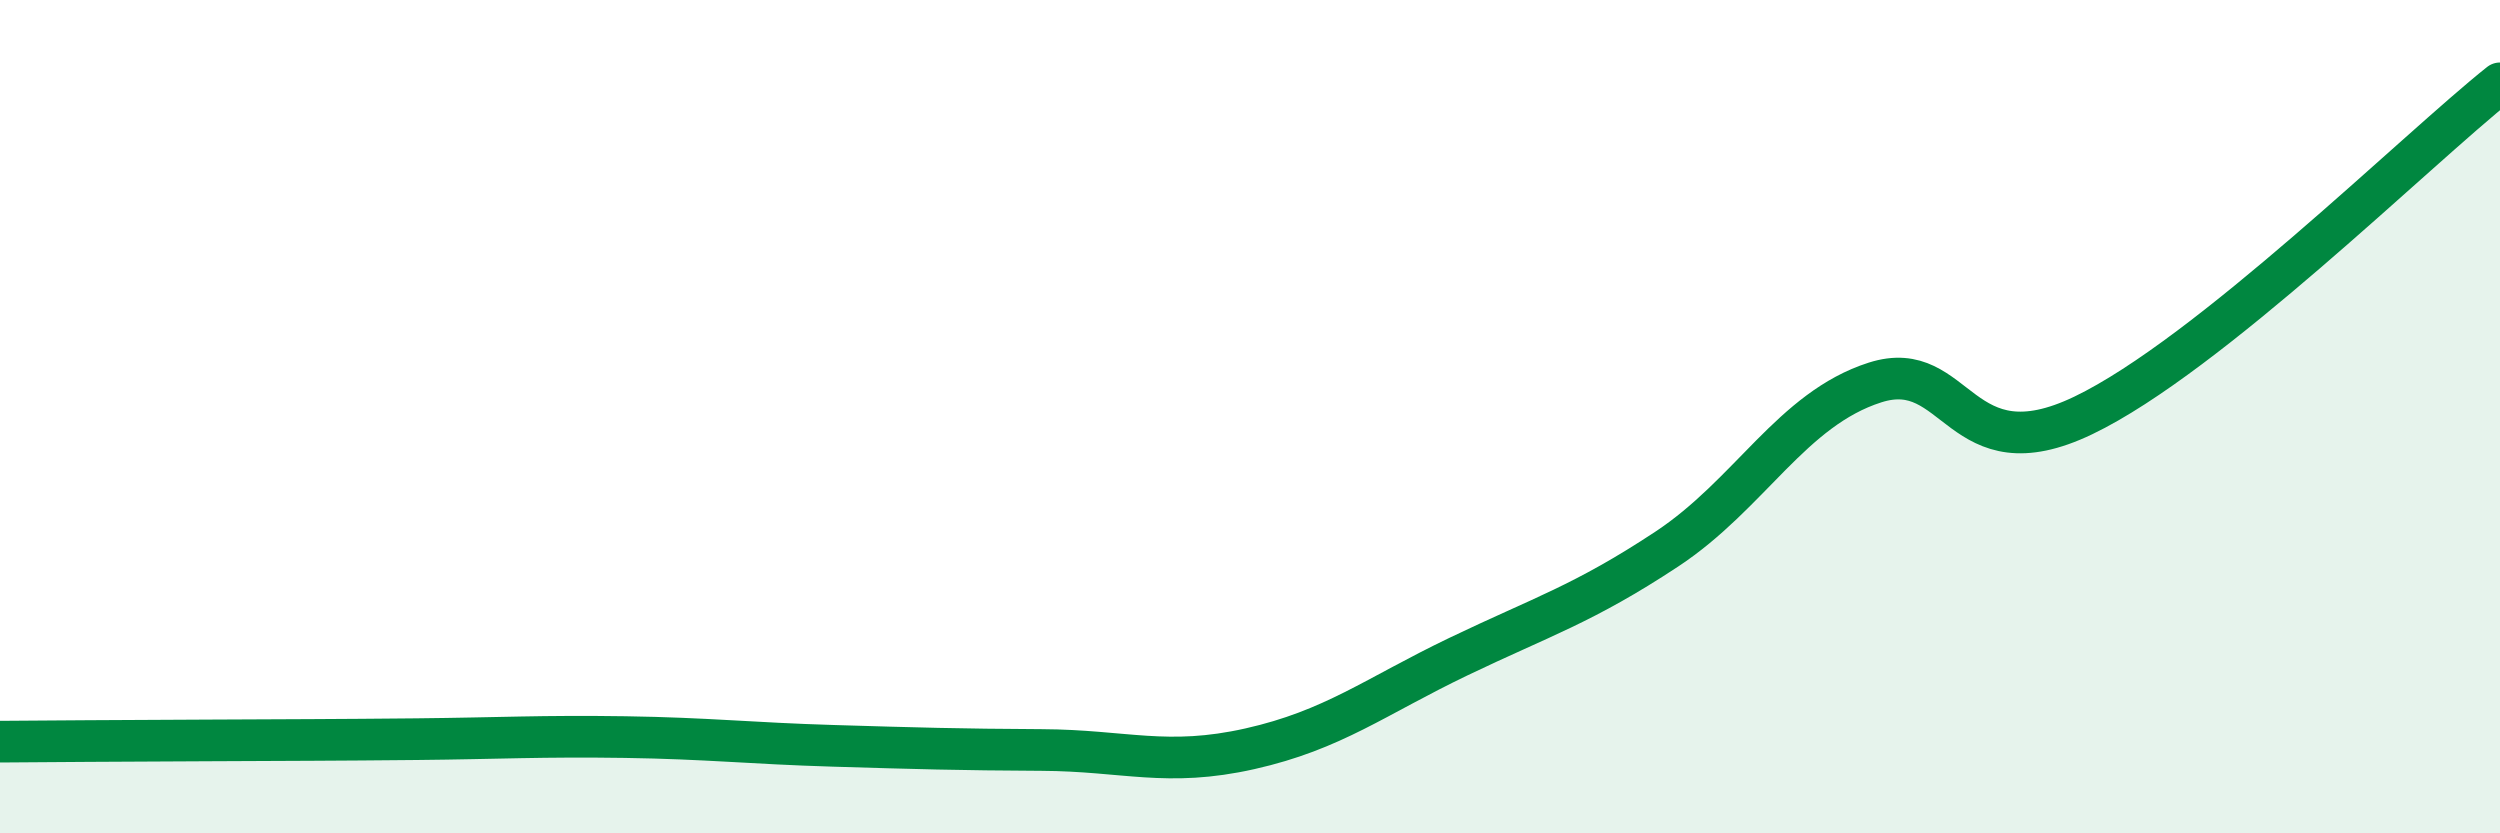
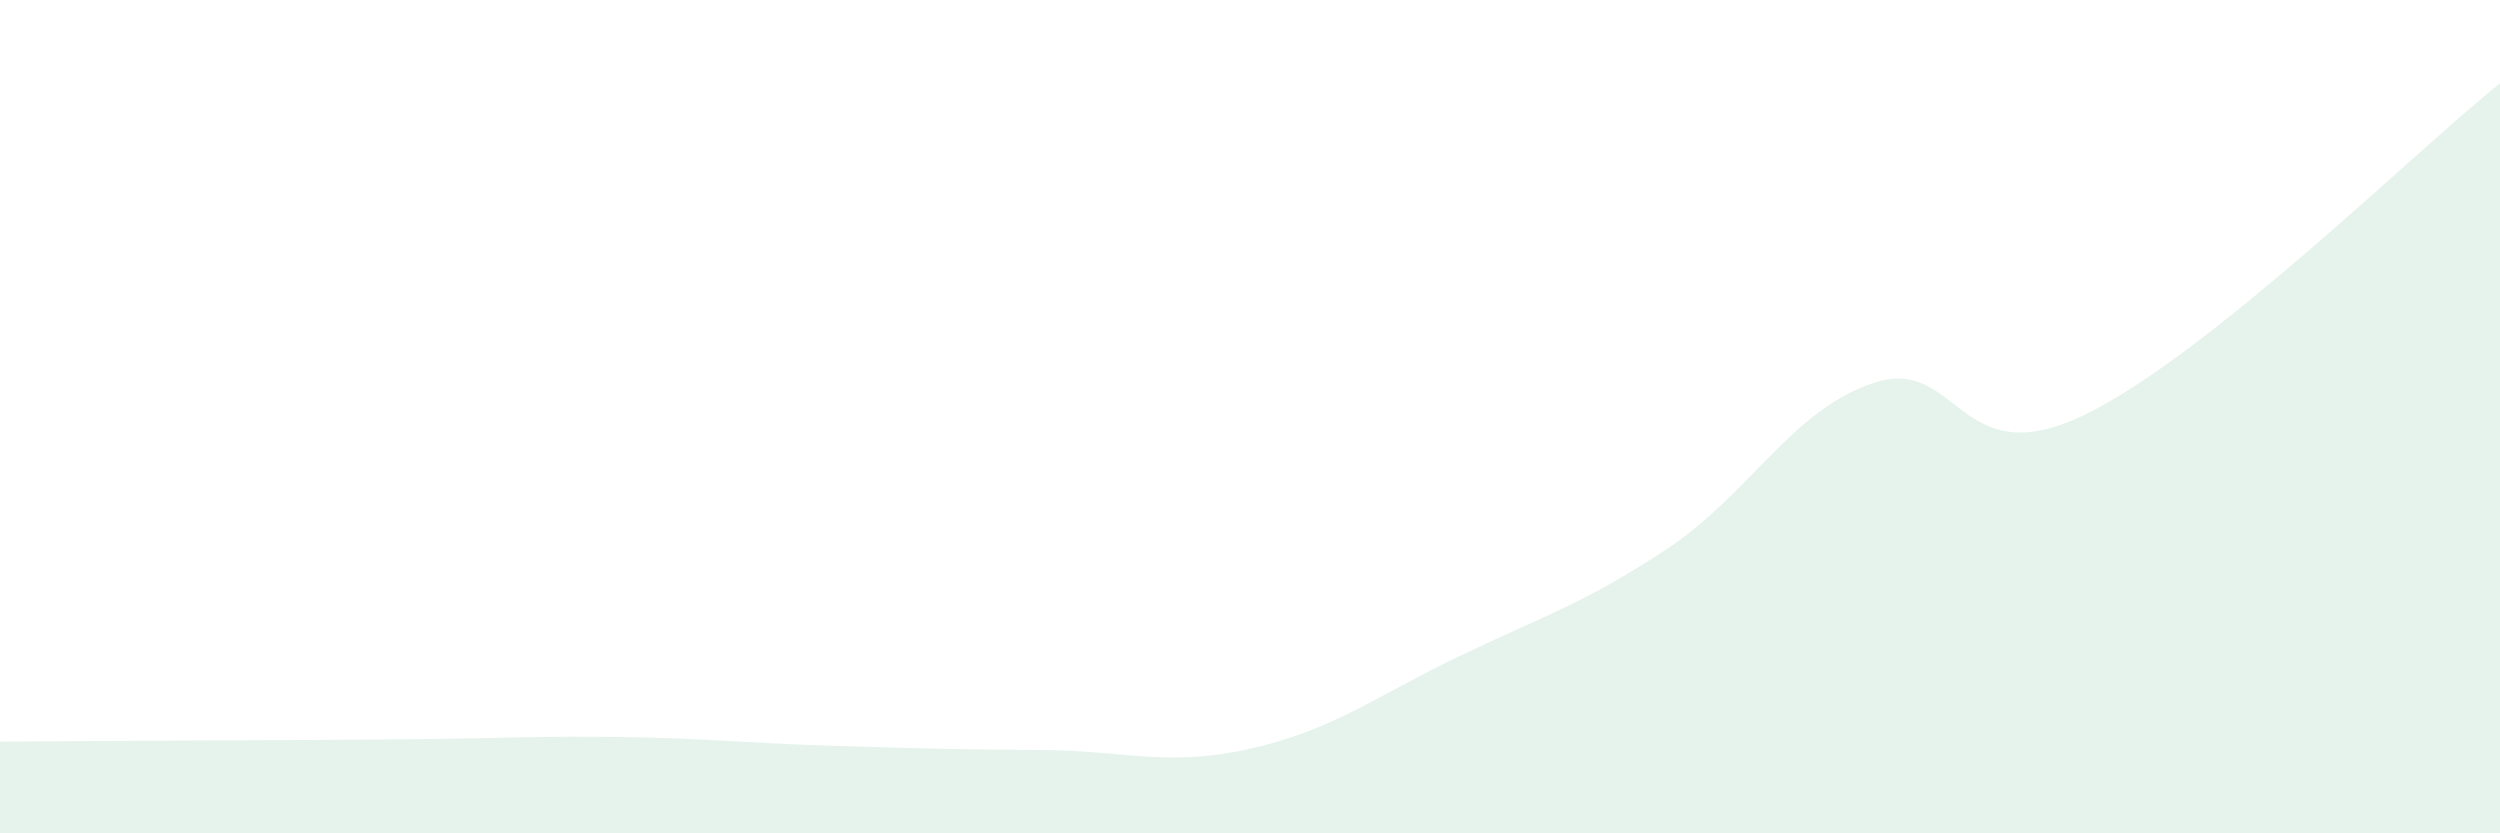
<svg xmlns="http://www.w3.org/2000/svg" width="60" height="20" viewBox="0 0 60 20">
  <path d="M 0,17.8 C 1,17.79 3,17.78 5,17.77 C 7,17.76 8,17.76 10,17.74 C 12,17.72 13,17.66 15,17.69 C 17,17.72 18,17.84 20,17.9 C 22,17.96 23,17.99 25,18 C 27,18.01 28,18.42 30,17.97 C 32,17.52 33,16.72 35,15.76 C 37,14.8 38,14.5 40,13.18 C 42,11.86 43,9.82 45,9.18 C 47,8.54 47,11.41 50,9.97 C 53,8.53 58,3.59 60,2L60 20L0 20Z" fill="#008740" opacity="0.1" stroke-linecap="round" stroke-linejoin="round" />
-   <path d="M 0,17.8 C 1,17.79 3,17.78 5,17.77 C 7,17.76 8,17.76 10,17.74 C 12,17.72 13,17.66 15,17.69 C 17,17.72 18,17.84 20,17.9 C 22,17.96 23,17.99 25,18 C 27,18.01 28,18.42 30,17.97 C 32,17.52 33,16.72 35,15.76 C 37,14.8 38,14.5 40,13.18 C 42,11.86 43,9.82 45,9.18 C 47,8.54 47,11.41 50,9.97 C 53,8.53 58,3.59 60,2" stroke="#008740" stroke-width="1" fill="none" stroke-linecap="round" stroke-linejoin="round" />
</svg>